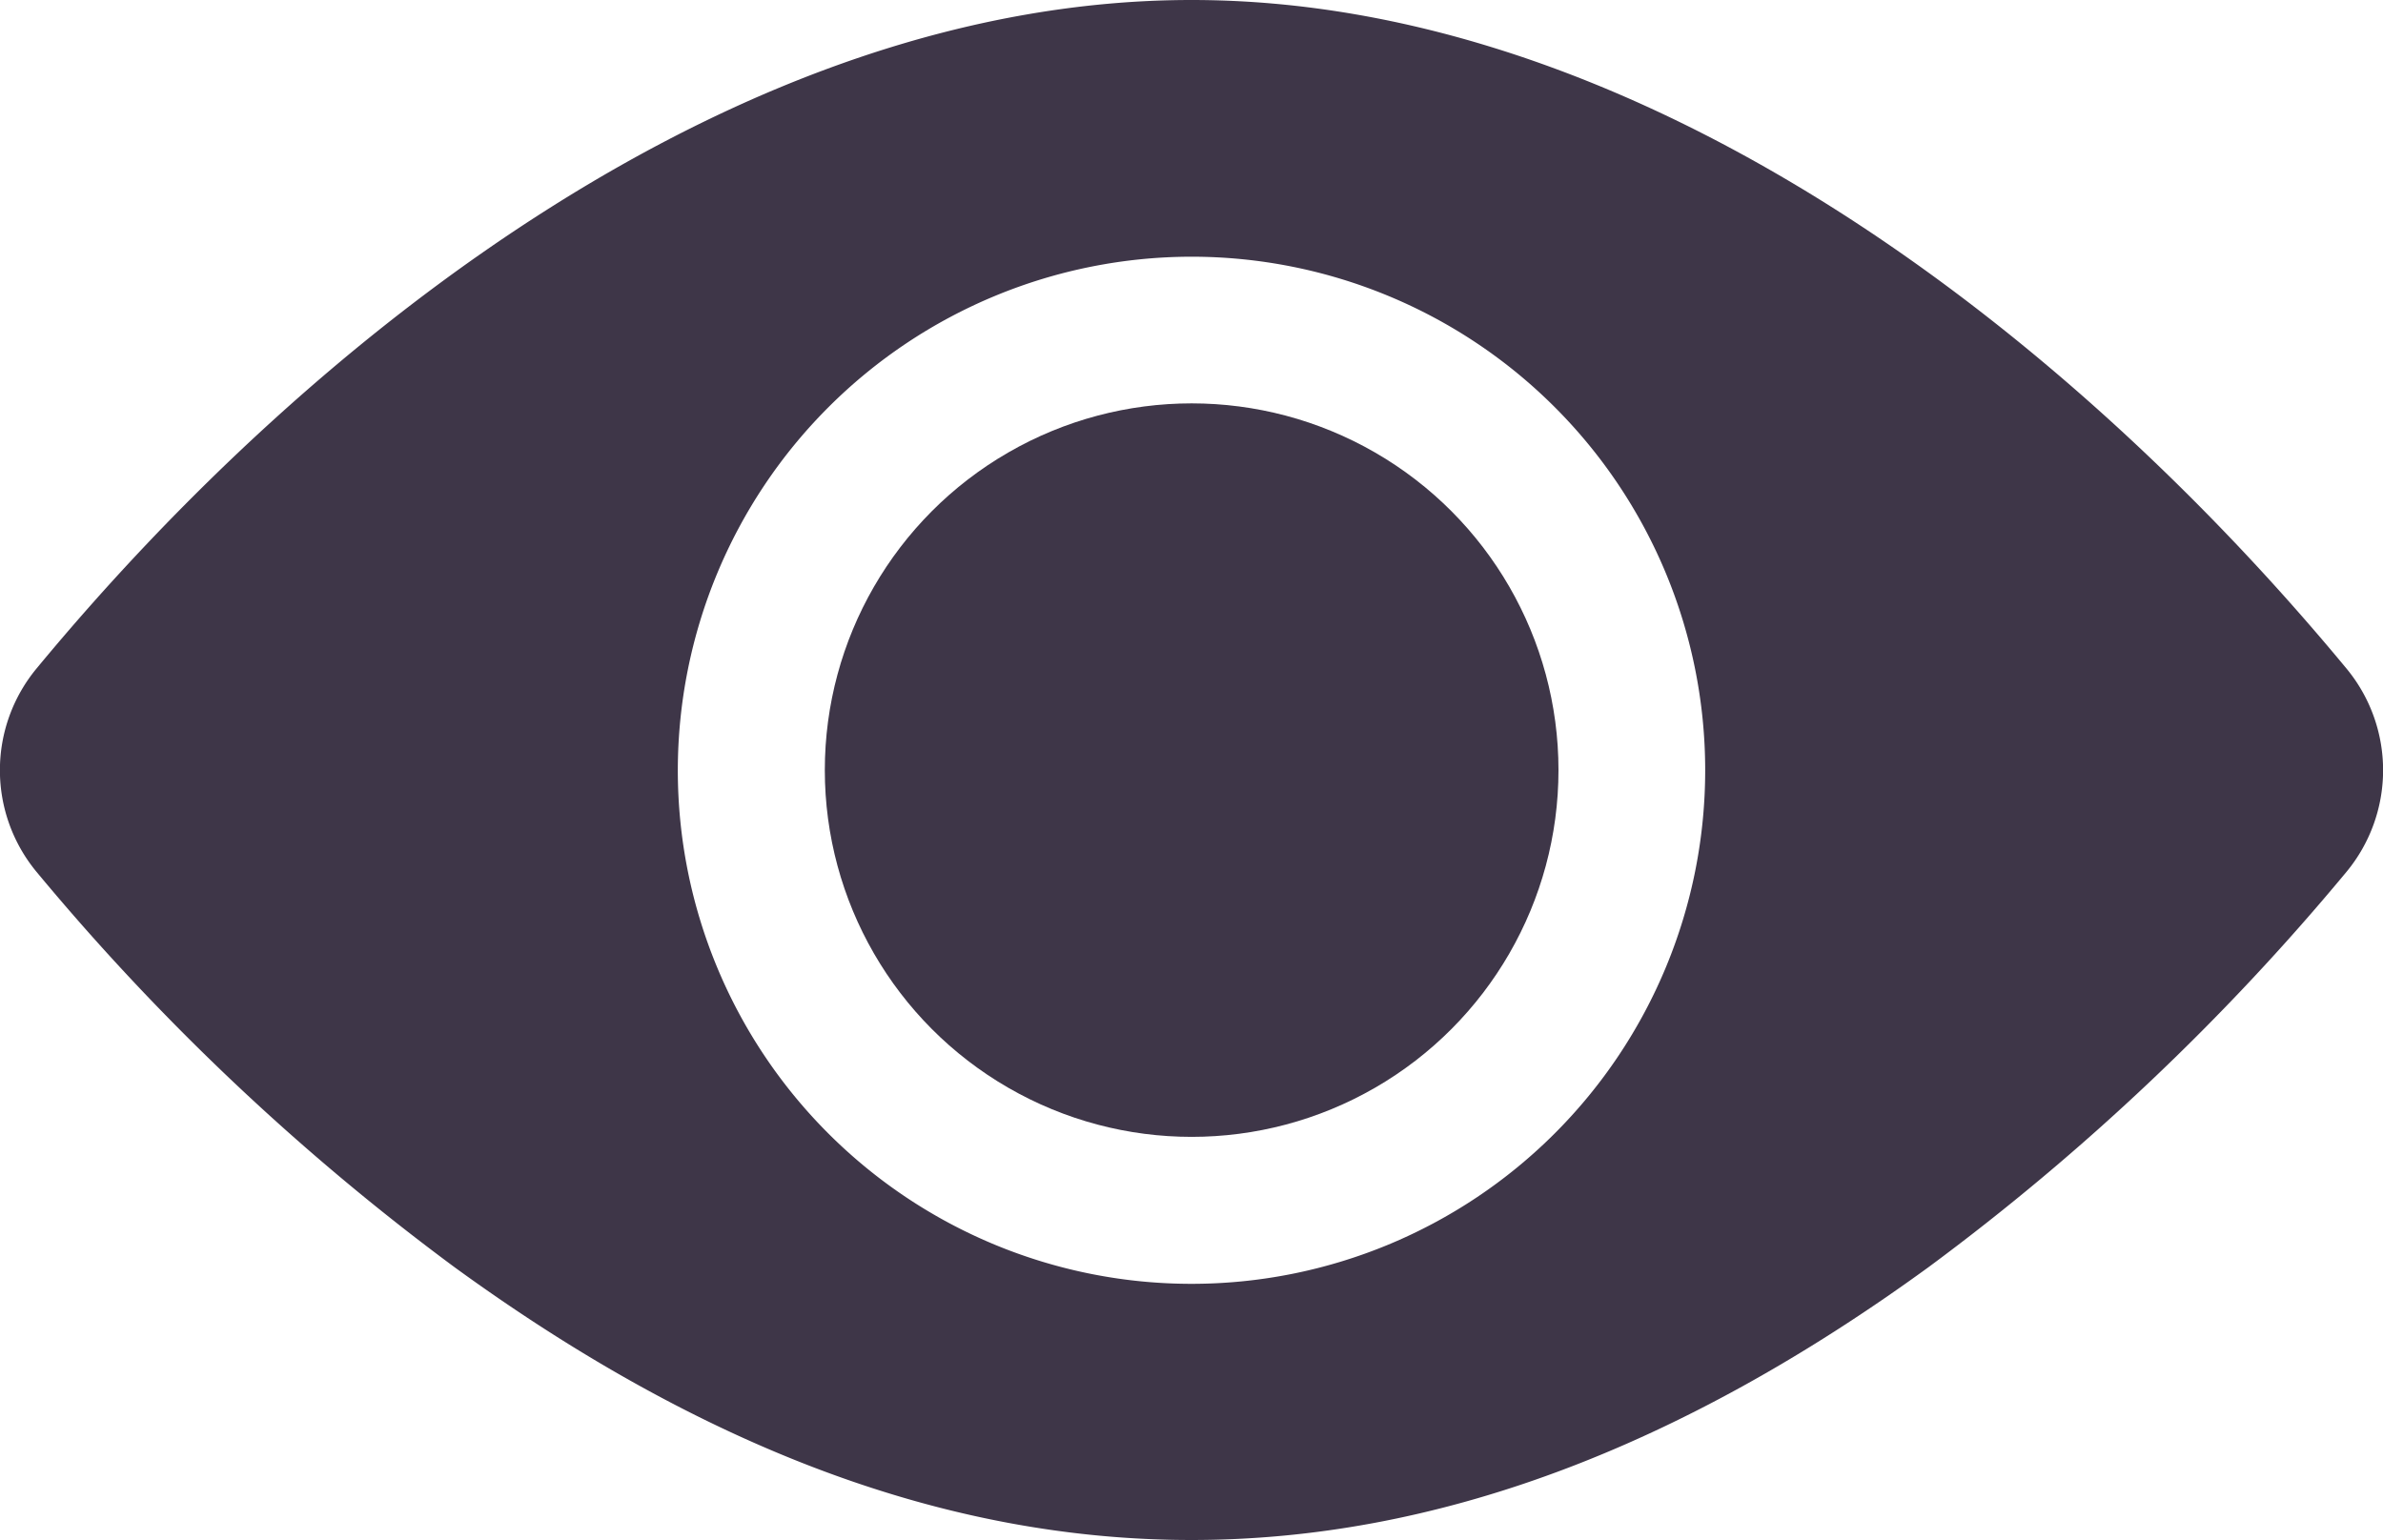
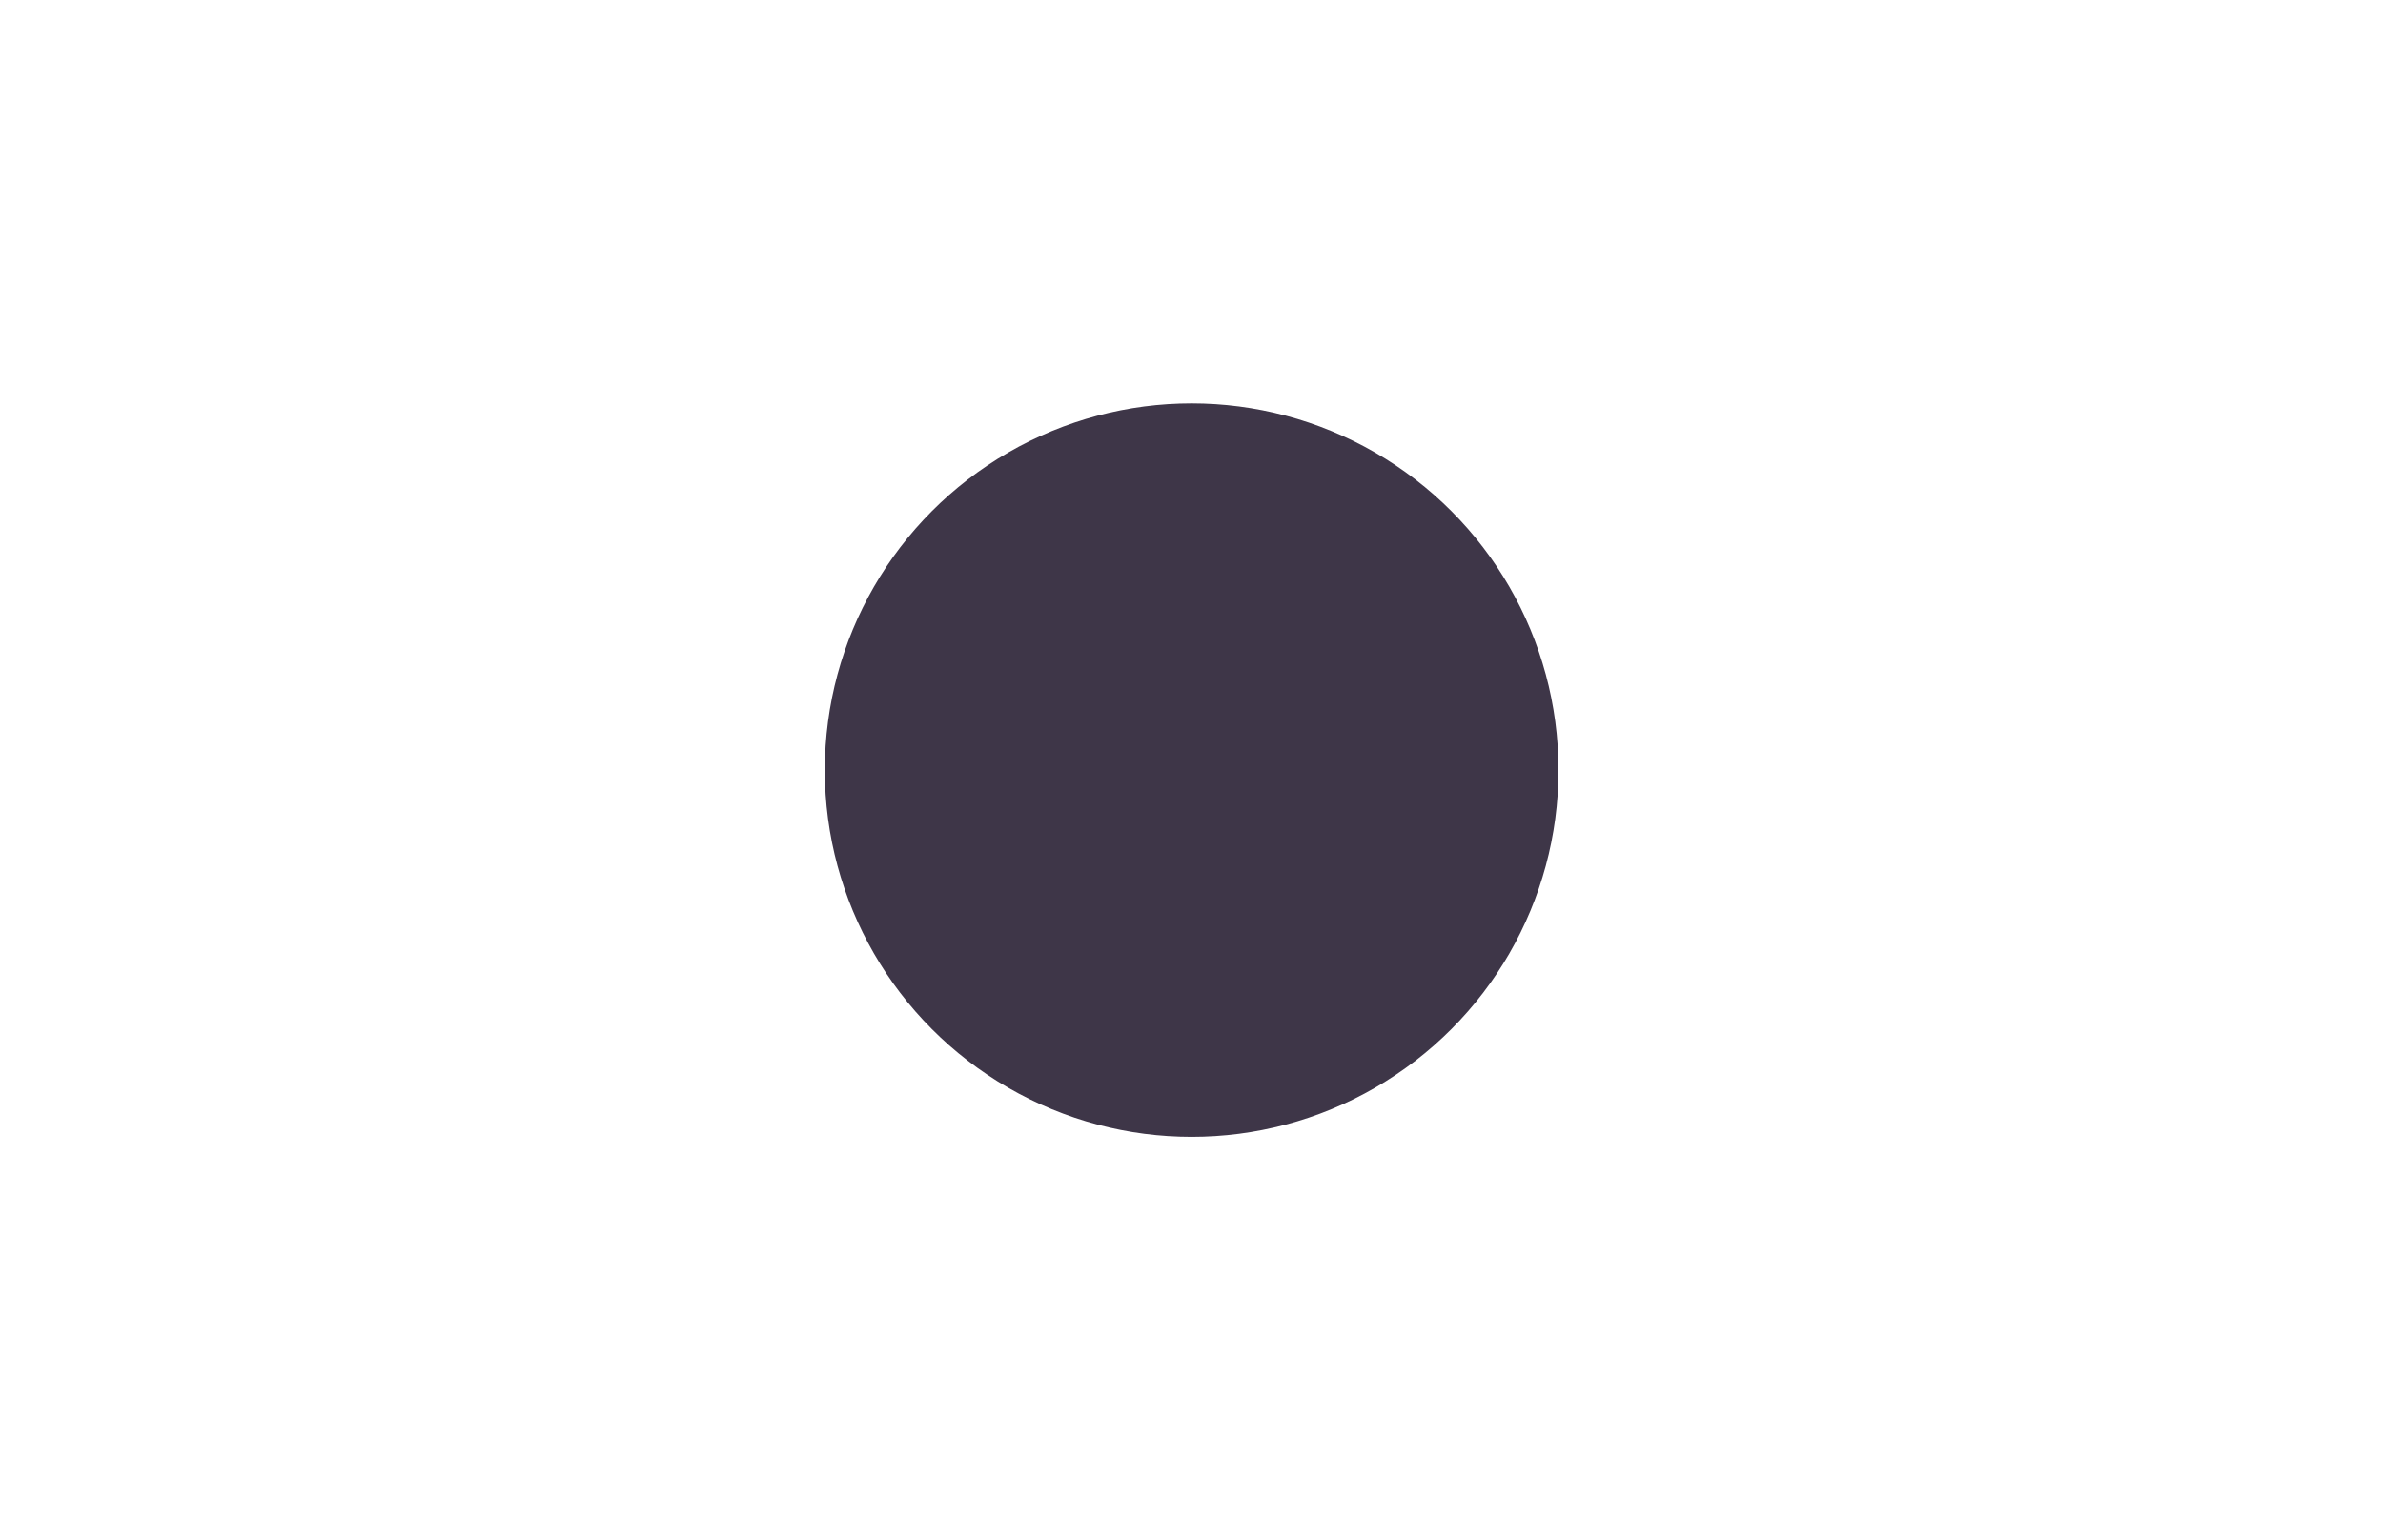
<svg xmlns="http://www.w3.org/2000/svg" width="16" height="10.343" viewBox="0 0 16 10.343">
  <g id="Group_2463" data-name="Group 2463" transform="translate(-1791.168 -720.216)">
    <circle id="Ellipse_10" data-name="Ellipse 10" cx="2.463" cy="2.463" r="2.463" transform="translate(1796.706 722.925)" fill="#3e3648" />
-     <path id="Path_182" data-name="Path 182" d="M15.755,96.356C13.862,94.068,11,91.866,8,91.866s-5.862,2.2-7.755,4.49a1.071,1.071,0,0,0,0,1.365,16.034,16.034,0,0,0,2.805,2.654c3.355,2.442,6.537,2.447,9.9,0a16.034,16.034,0,0,0,2.805-2.654A1.071,1.071,0,0,0,15.755,96.356ZM8,93.59a3.449,3.449,0,1,1-3.449,3.449A3.452,3.452,0,0,1,8,93.59Z" transform="translate(1791.168 628.35)" fill="#3e3648" />
  </g>
</svg>